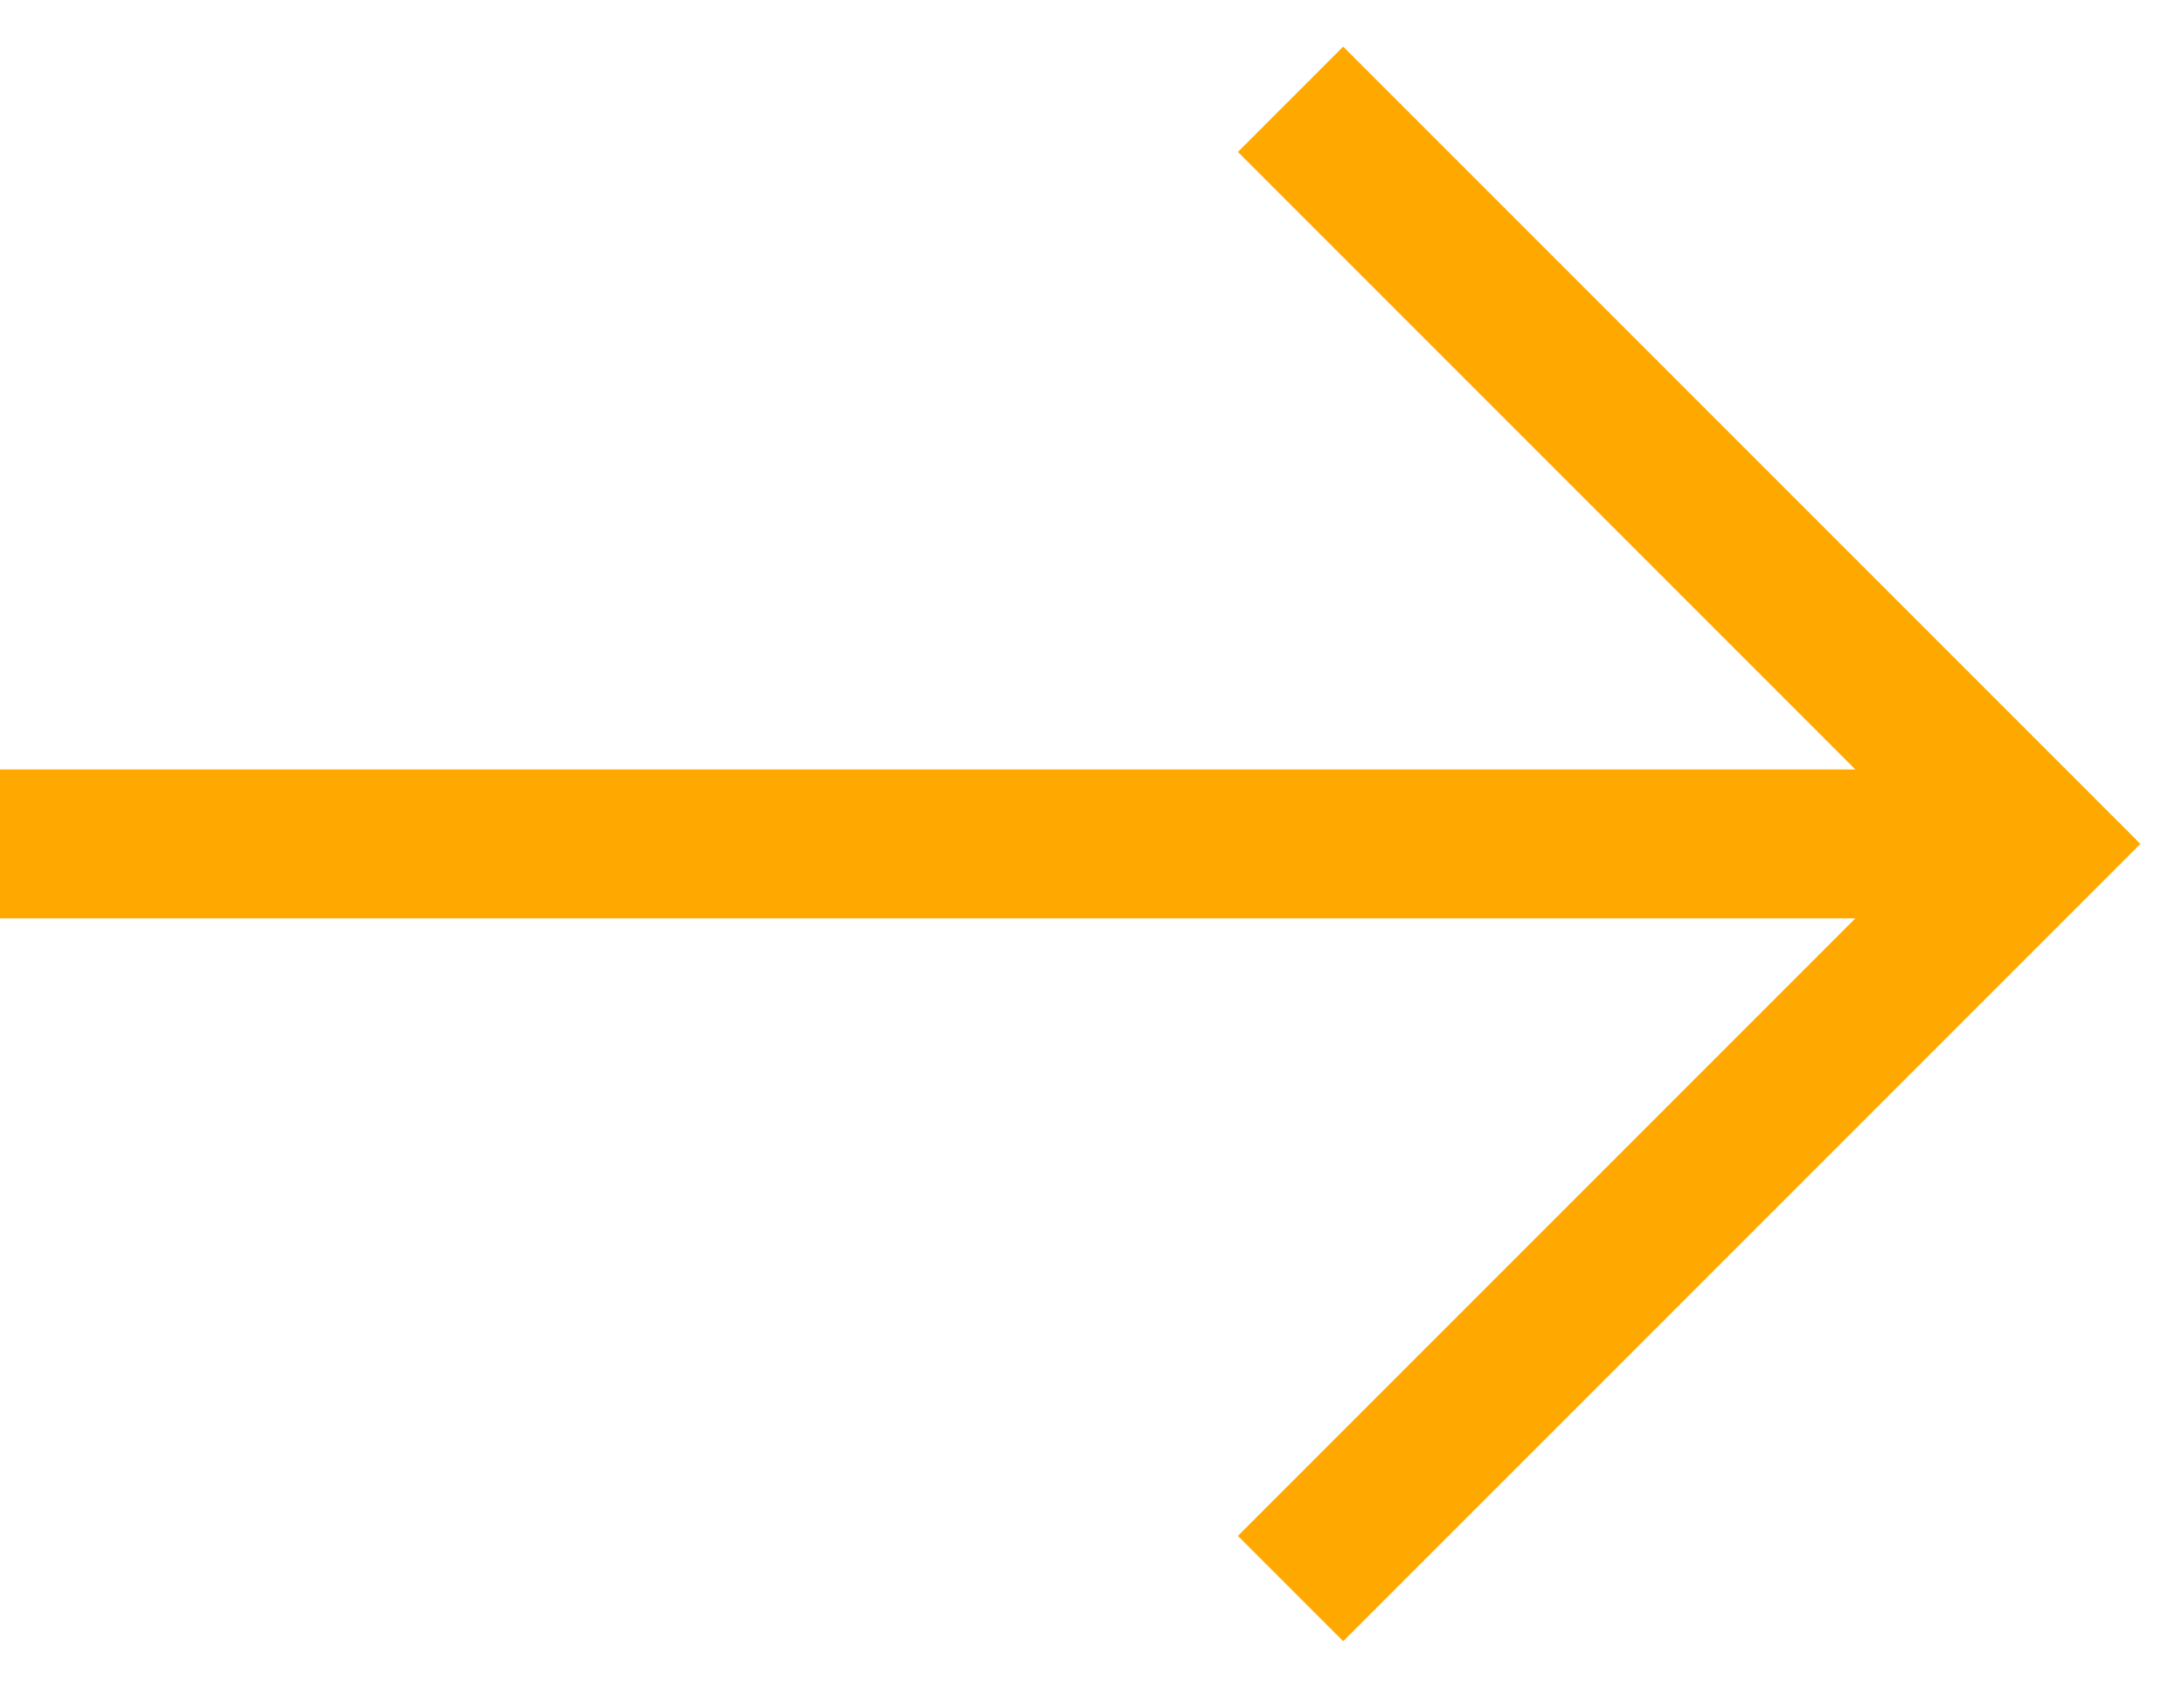
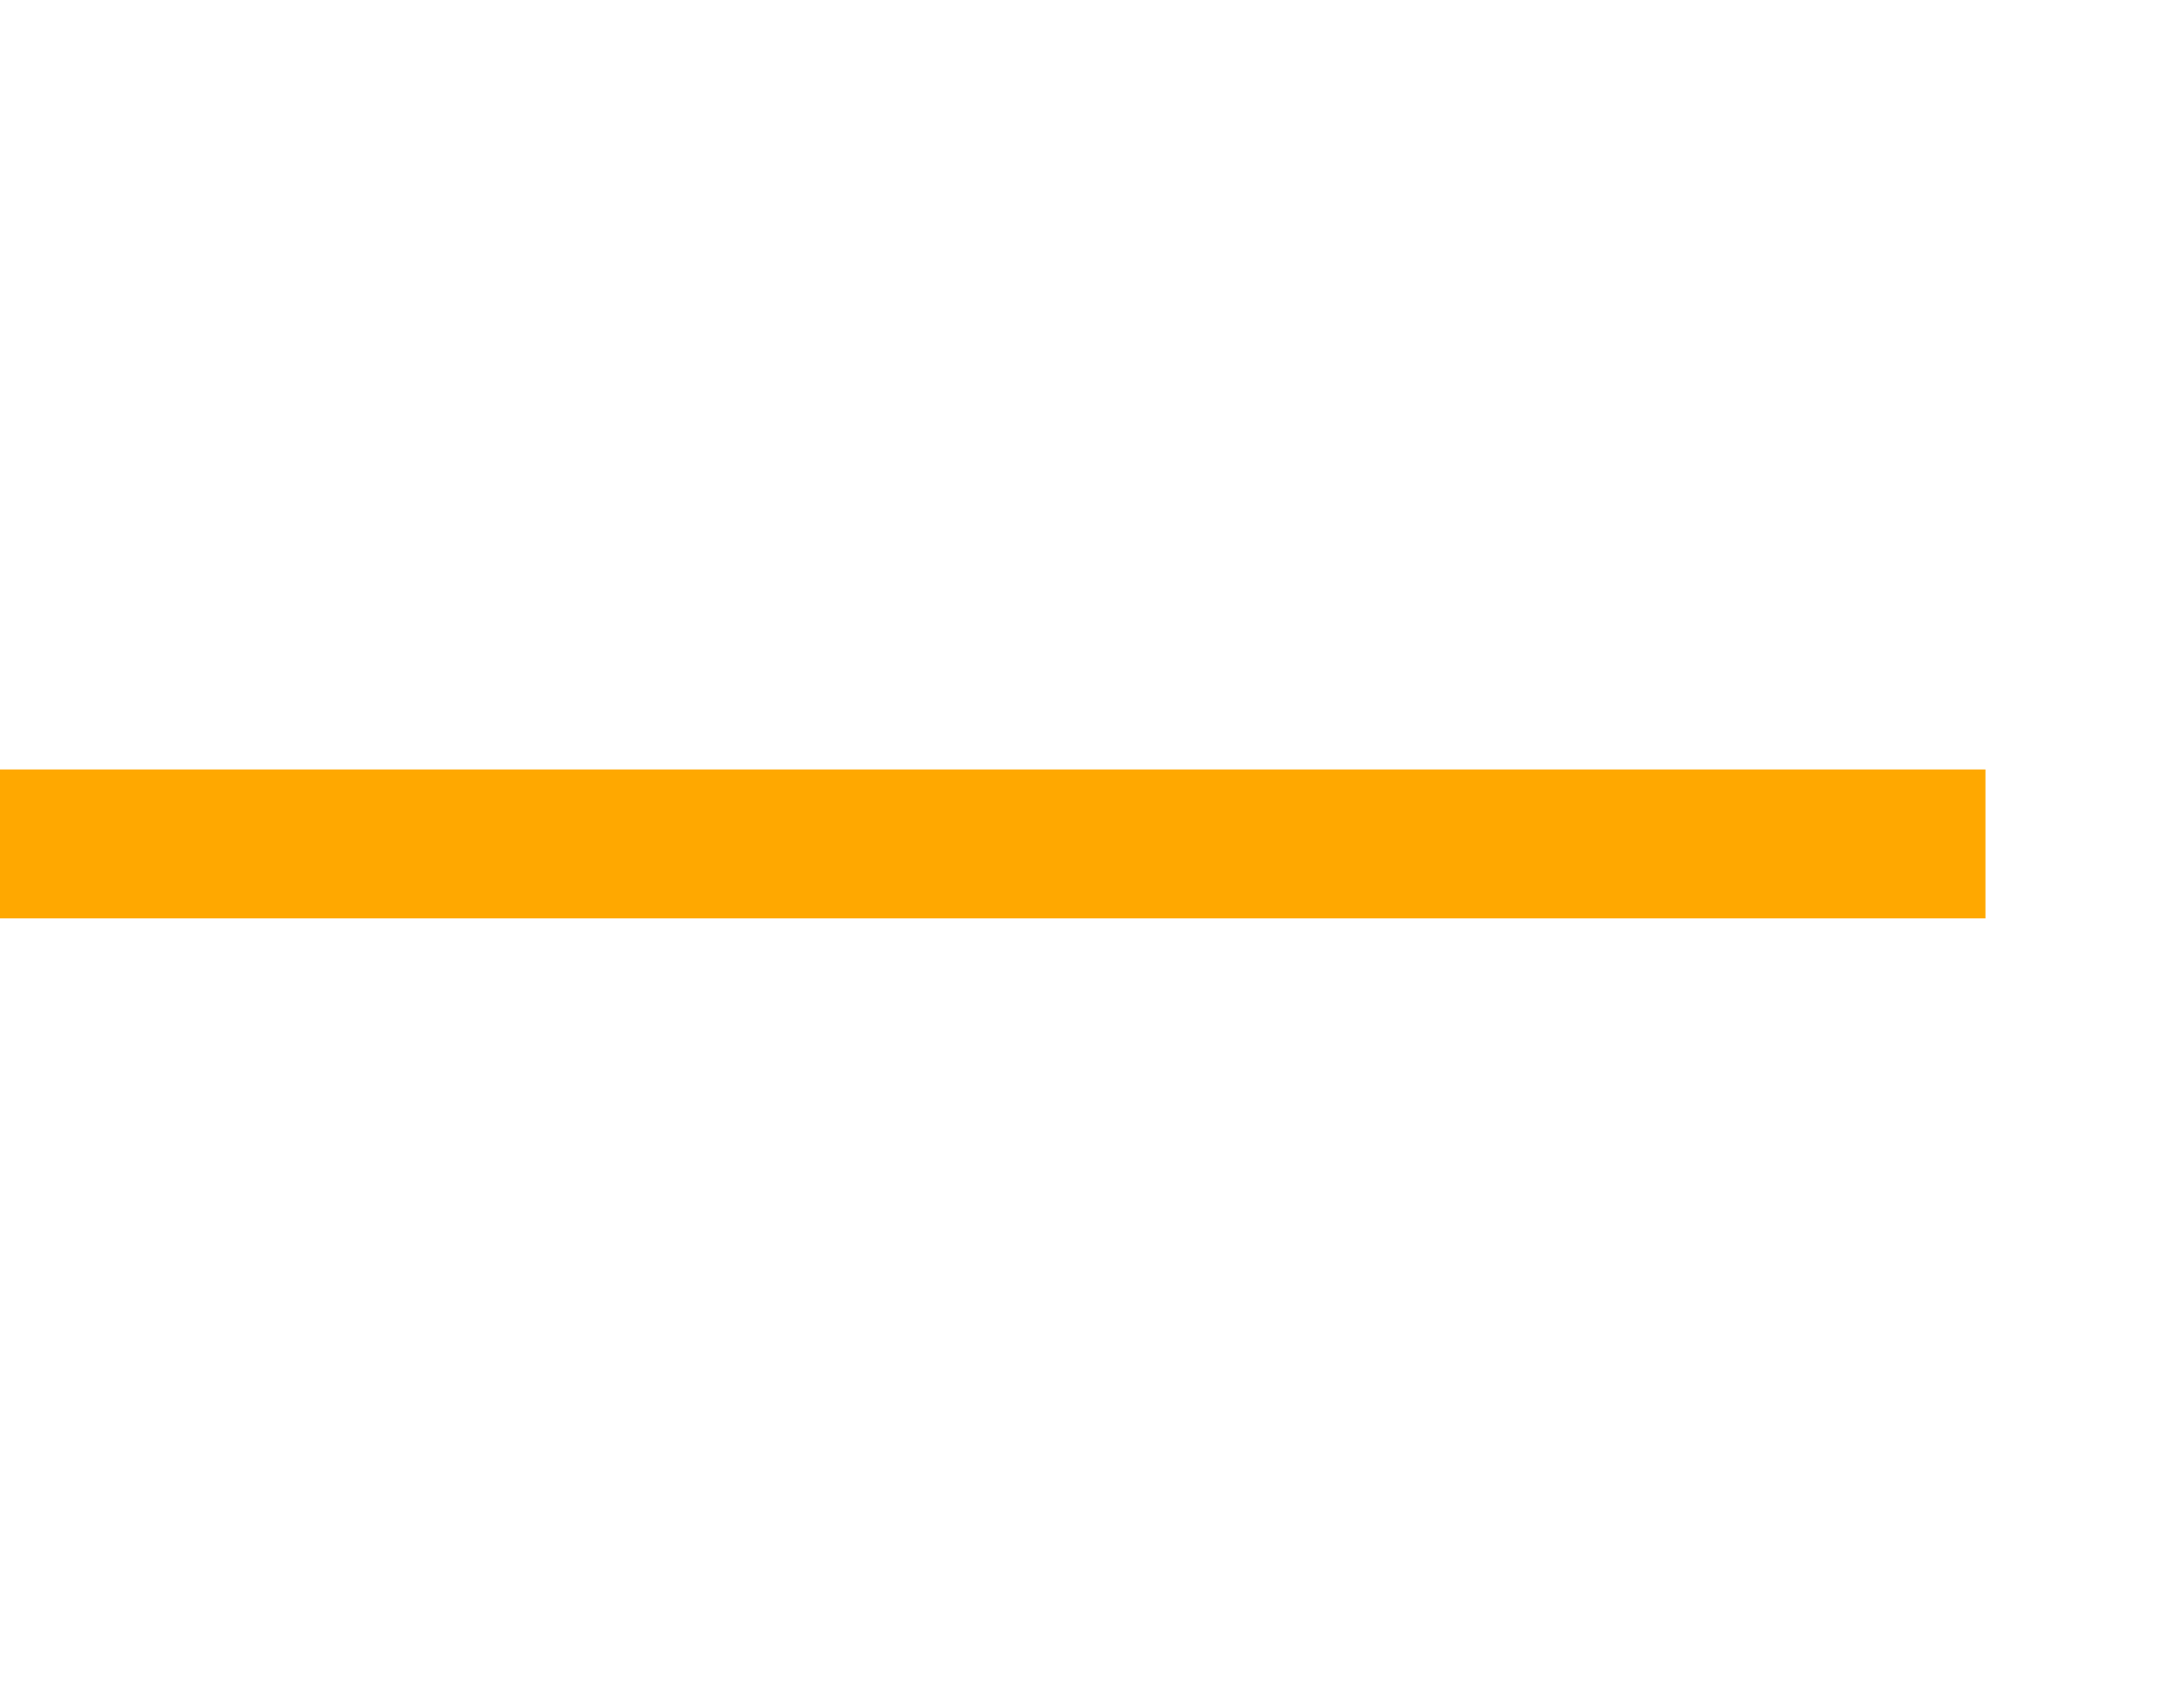
<svg xmlns="http://www.w3.org/2000/svg" width="22" height="17" viewBox="0 0 22 17" fill="none">
  <path d="M0 8.5H20" stroke="#FFA800" stroke-width="1.5" />
-   <path d="M13 16L20.5 8.5L13 1" stroke="#FFA800" stroke-width="1.5" />
</svg>